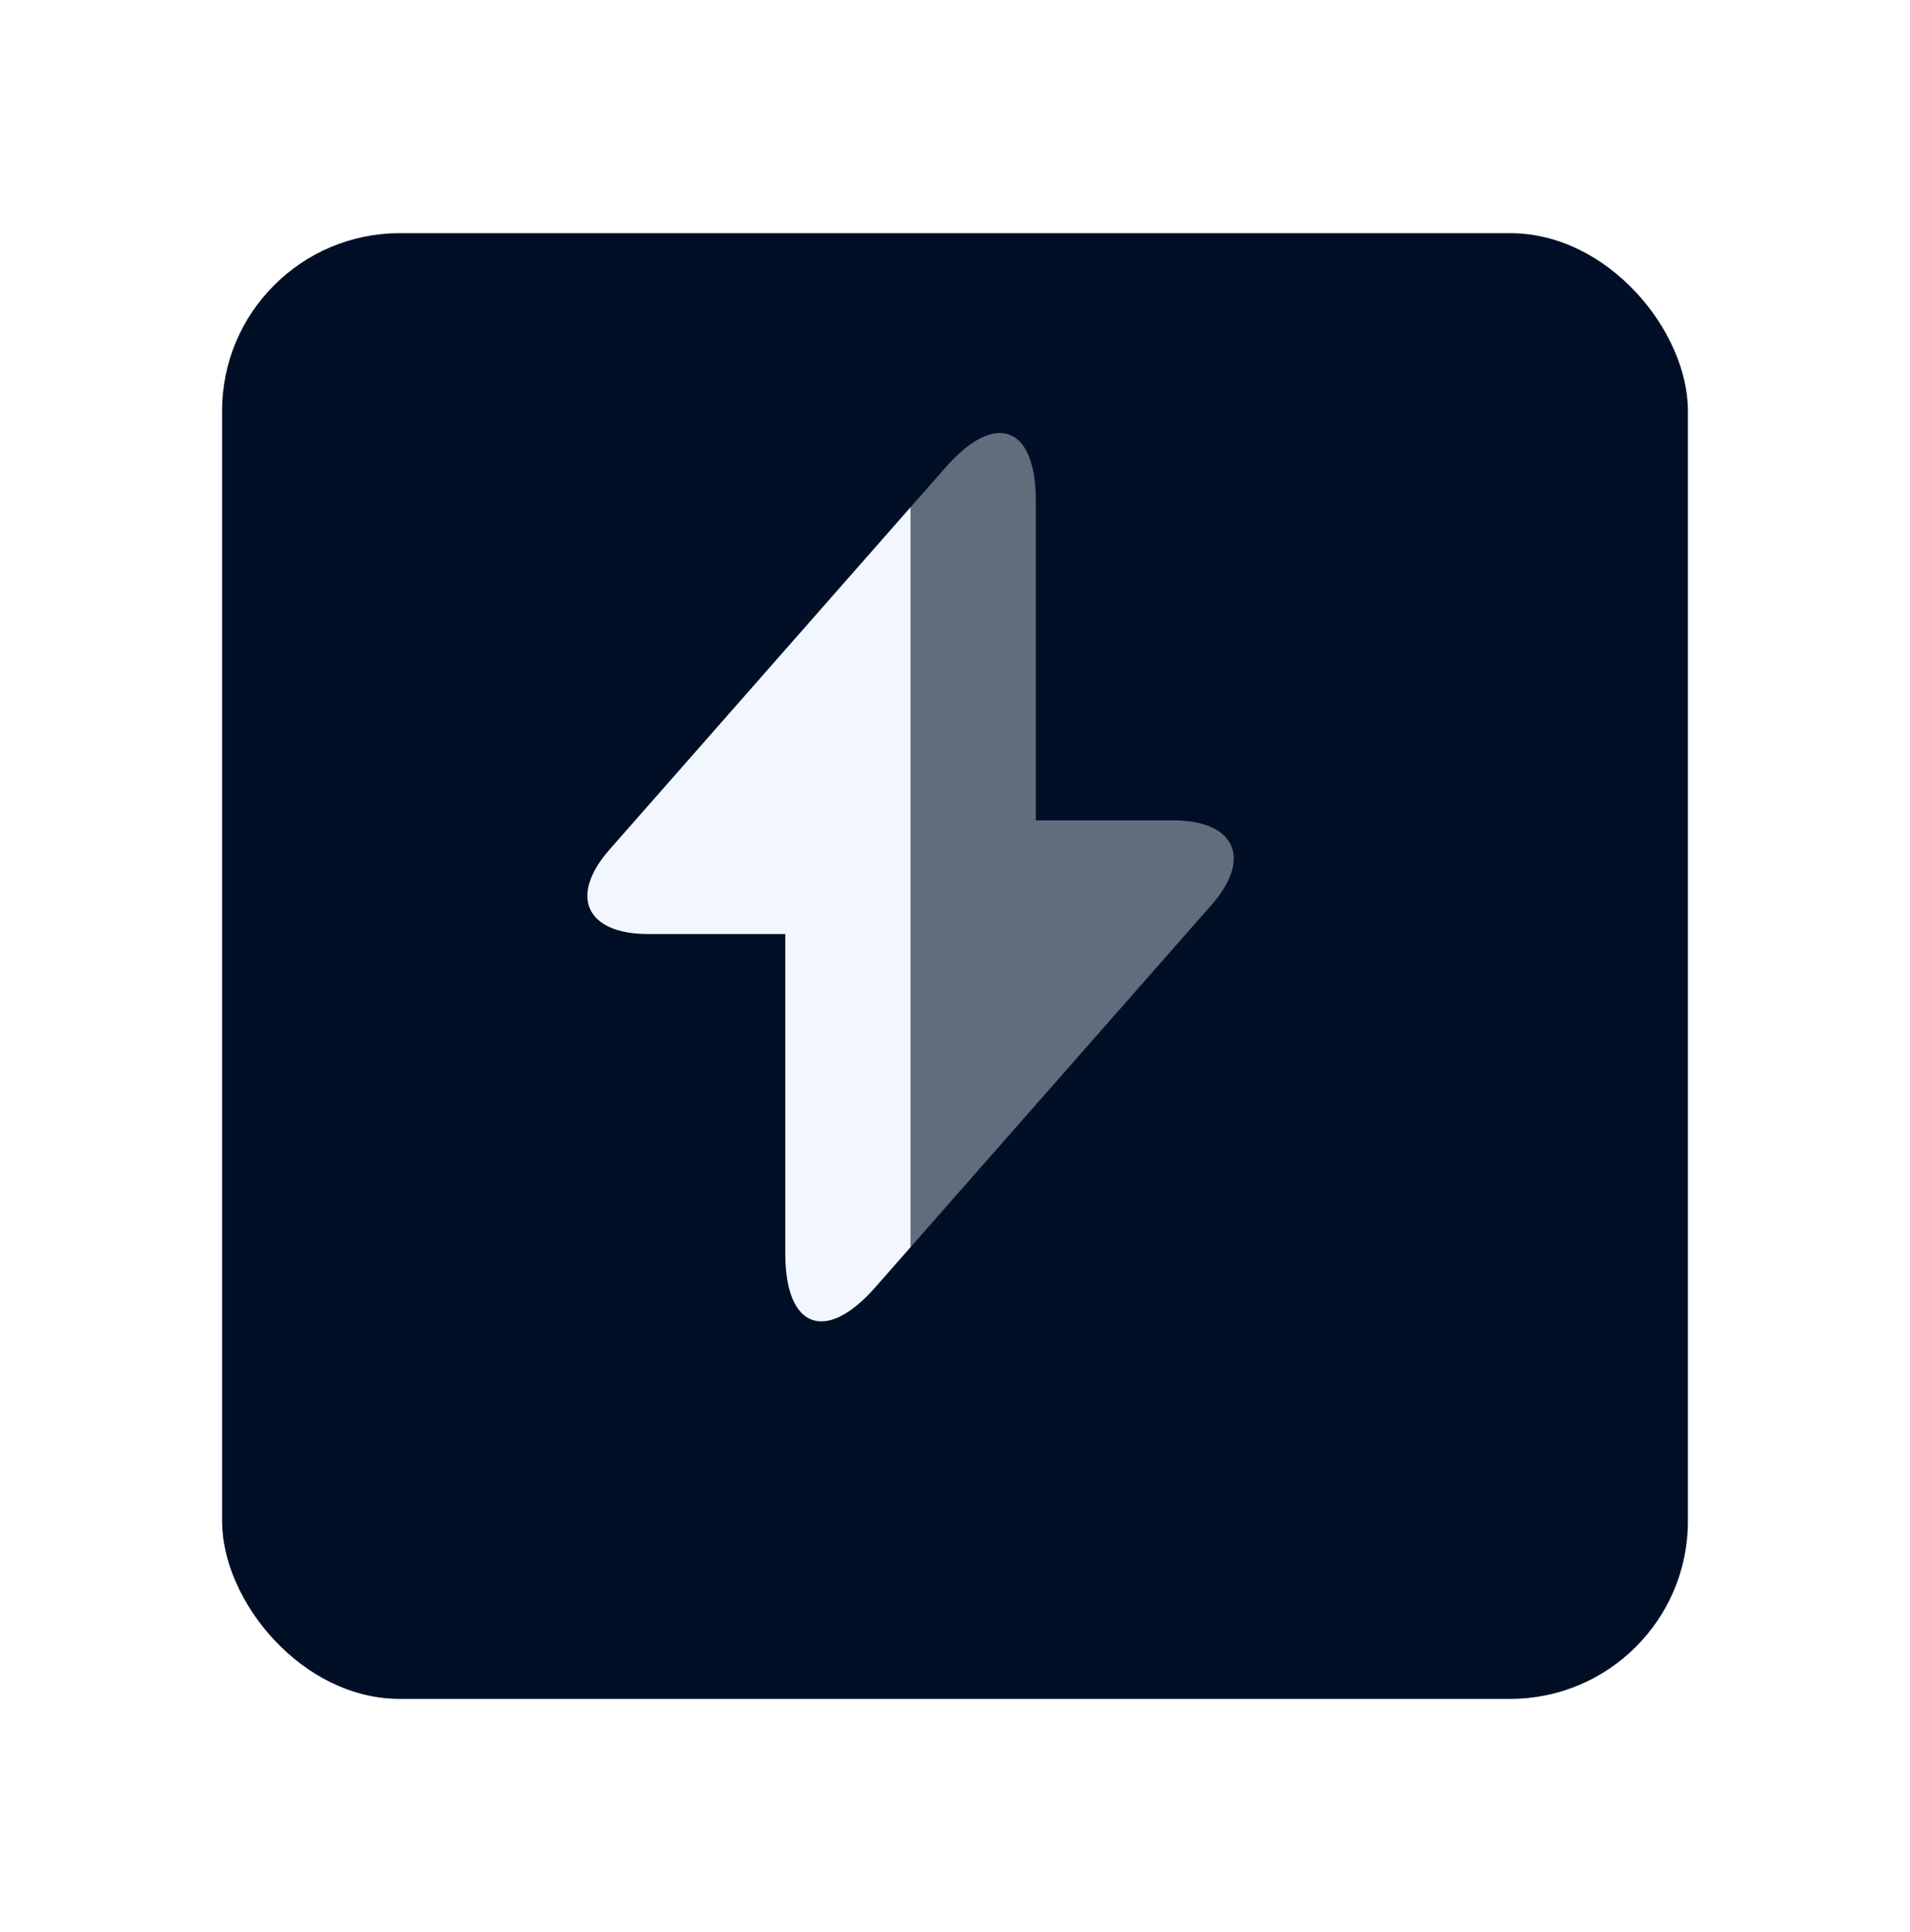
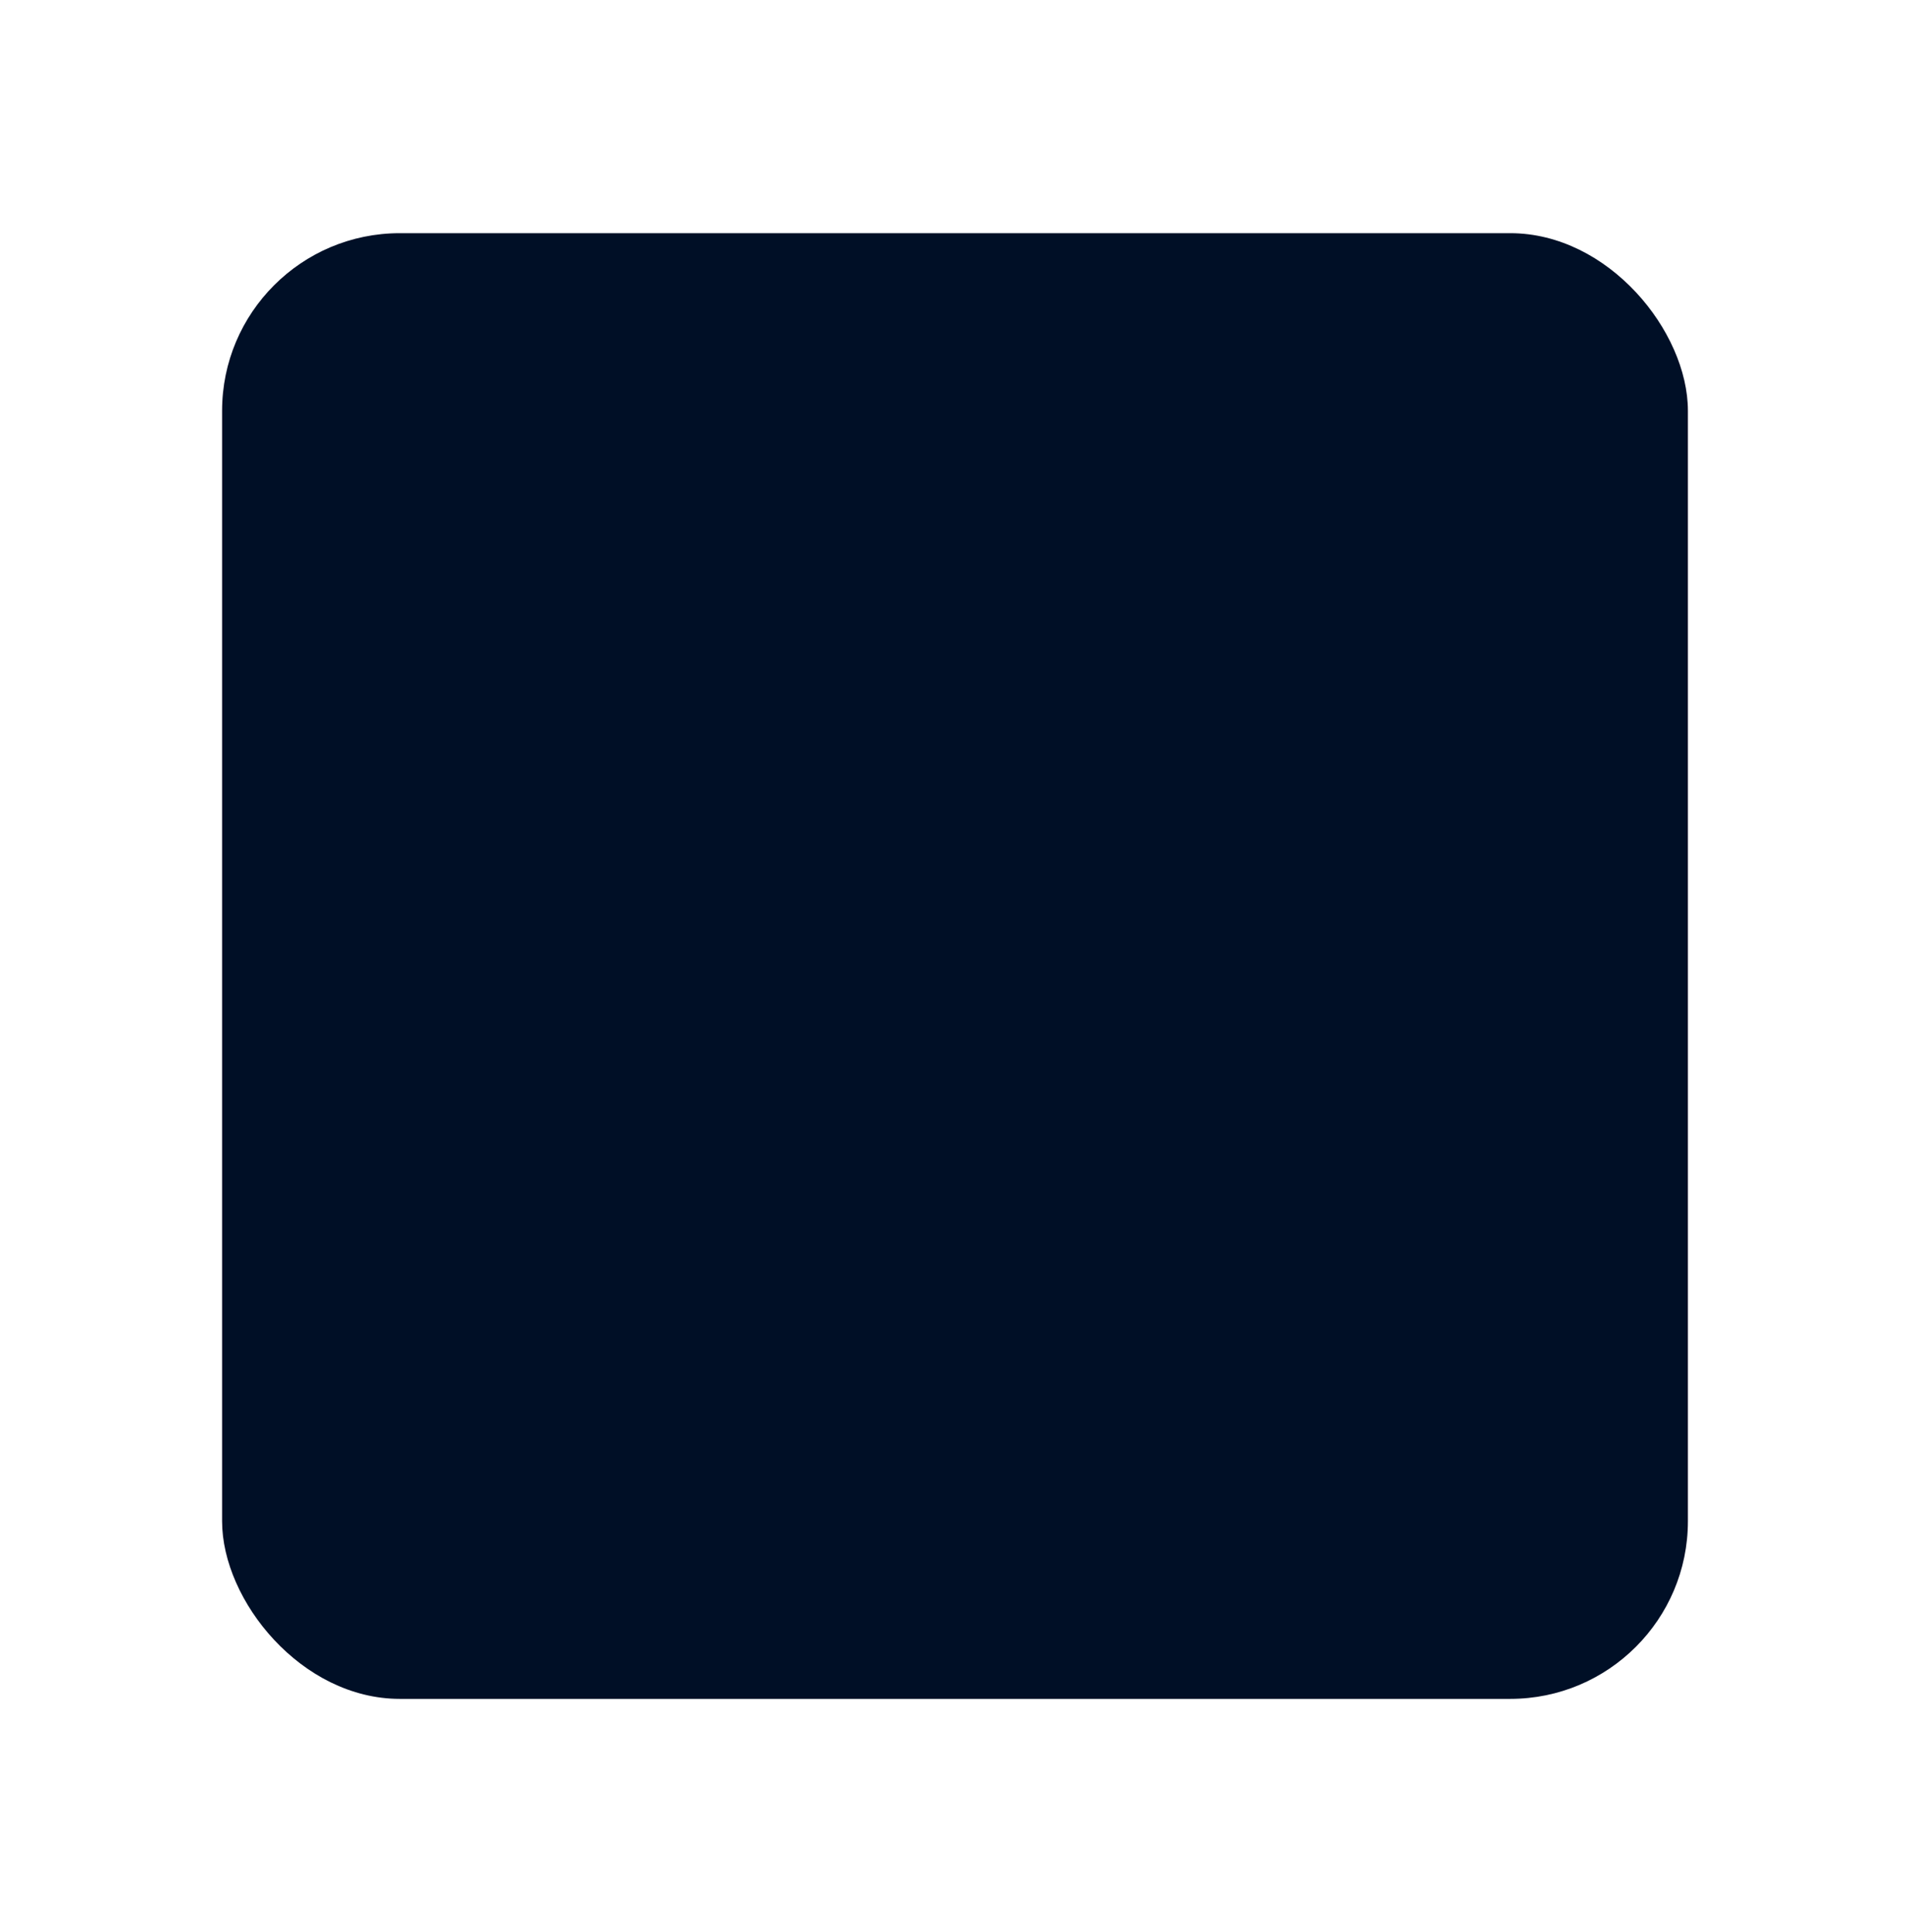
<svg xmlns="http://www.w3.org/2000/svg" width="86" height="87" viewBox="0 0 86 87" fill="none">
  <g filter="url(#filter0_dd_9191_39426)">
    <rect x="8" y="6.5" width="66" height="66" rx="8" fill="#000F26" />
  </g>
-   <path d="M40.999 22.84V56.16L39.399 57.98C37.179 60.5 35.359 59.82 35.359 56.46V42.06H29.179C26.379 42.06 25.599 40.34 27.459 38.24L40.999 22.84Z" fill="#F2F7FF" />
-   <path opacity="0.4" d="M54.54 40.76L41 56.16V22.84L42.6 21.02C44.82 18.5 46.64 19.18 46.64 22.54V36.94H52.82C55.62 36.94 56.4 38.66 54.54 40.76Z" fill="#F2F7FF" />
  <defs>
    <filter id="filter0_dd_9191_39426" x="0" y="0.5" width="86" height="86" filterUnits="userSpaceOnUse" color-interpolation-filters="sRGB">
      <feFlood flood-opacity="0" result="BackgroundImageFix" />
      <feColorMatrix in="SourceAlpha" type="matrix" values="0 0 0 0 0 0 0 0 0 0 0 0 0 0 0 0 0 0 127 0" result="hardAlpha" />
      <feOffset dx="2" dy="4" />
      <feGaussianBlur stdDeviation="5" />
      <feComposite in2="hardAlpha" operator="out" />
      <feColorMatrix type="matrix" values="0 0 0 0 1 0 0 0 0 1 0 0 0 0 1 0 0 0 0.07 0" />
      <feBlend mode="normal" in2="BackgroundImageFix" result="effect1_dropShadow_9191_39426" />
      <feColorMatrix in="SourceAlpha" type="matrix" values="0 0 0 0 0 0 0 0 0 0 0 0 0 0 0 0 0 0 127 0" result="hardAlpha" />
      <feOffset />
      <feGaussianBlur stdDeviation="1.5" />
      <feComposite in2="hardAlpha" operator="out" />
      <feColorMatrix type="matrix" values="0 0 0 0 1 0 0 0 0 1 0 0 0 0 1 0 0 0 0.03 0" />
      <feBlend mode="normal" in2="effect1_dropShadow_9191_39426" result="effect2_dropShadow_9191_39426" />
      <feBlend mode="normal" in="SourceGraphic" in2="effect2_dropShadow_9191_39426" result="shape" />
    </filter>
  </defs>
</svg>